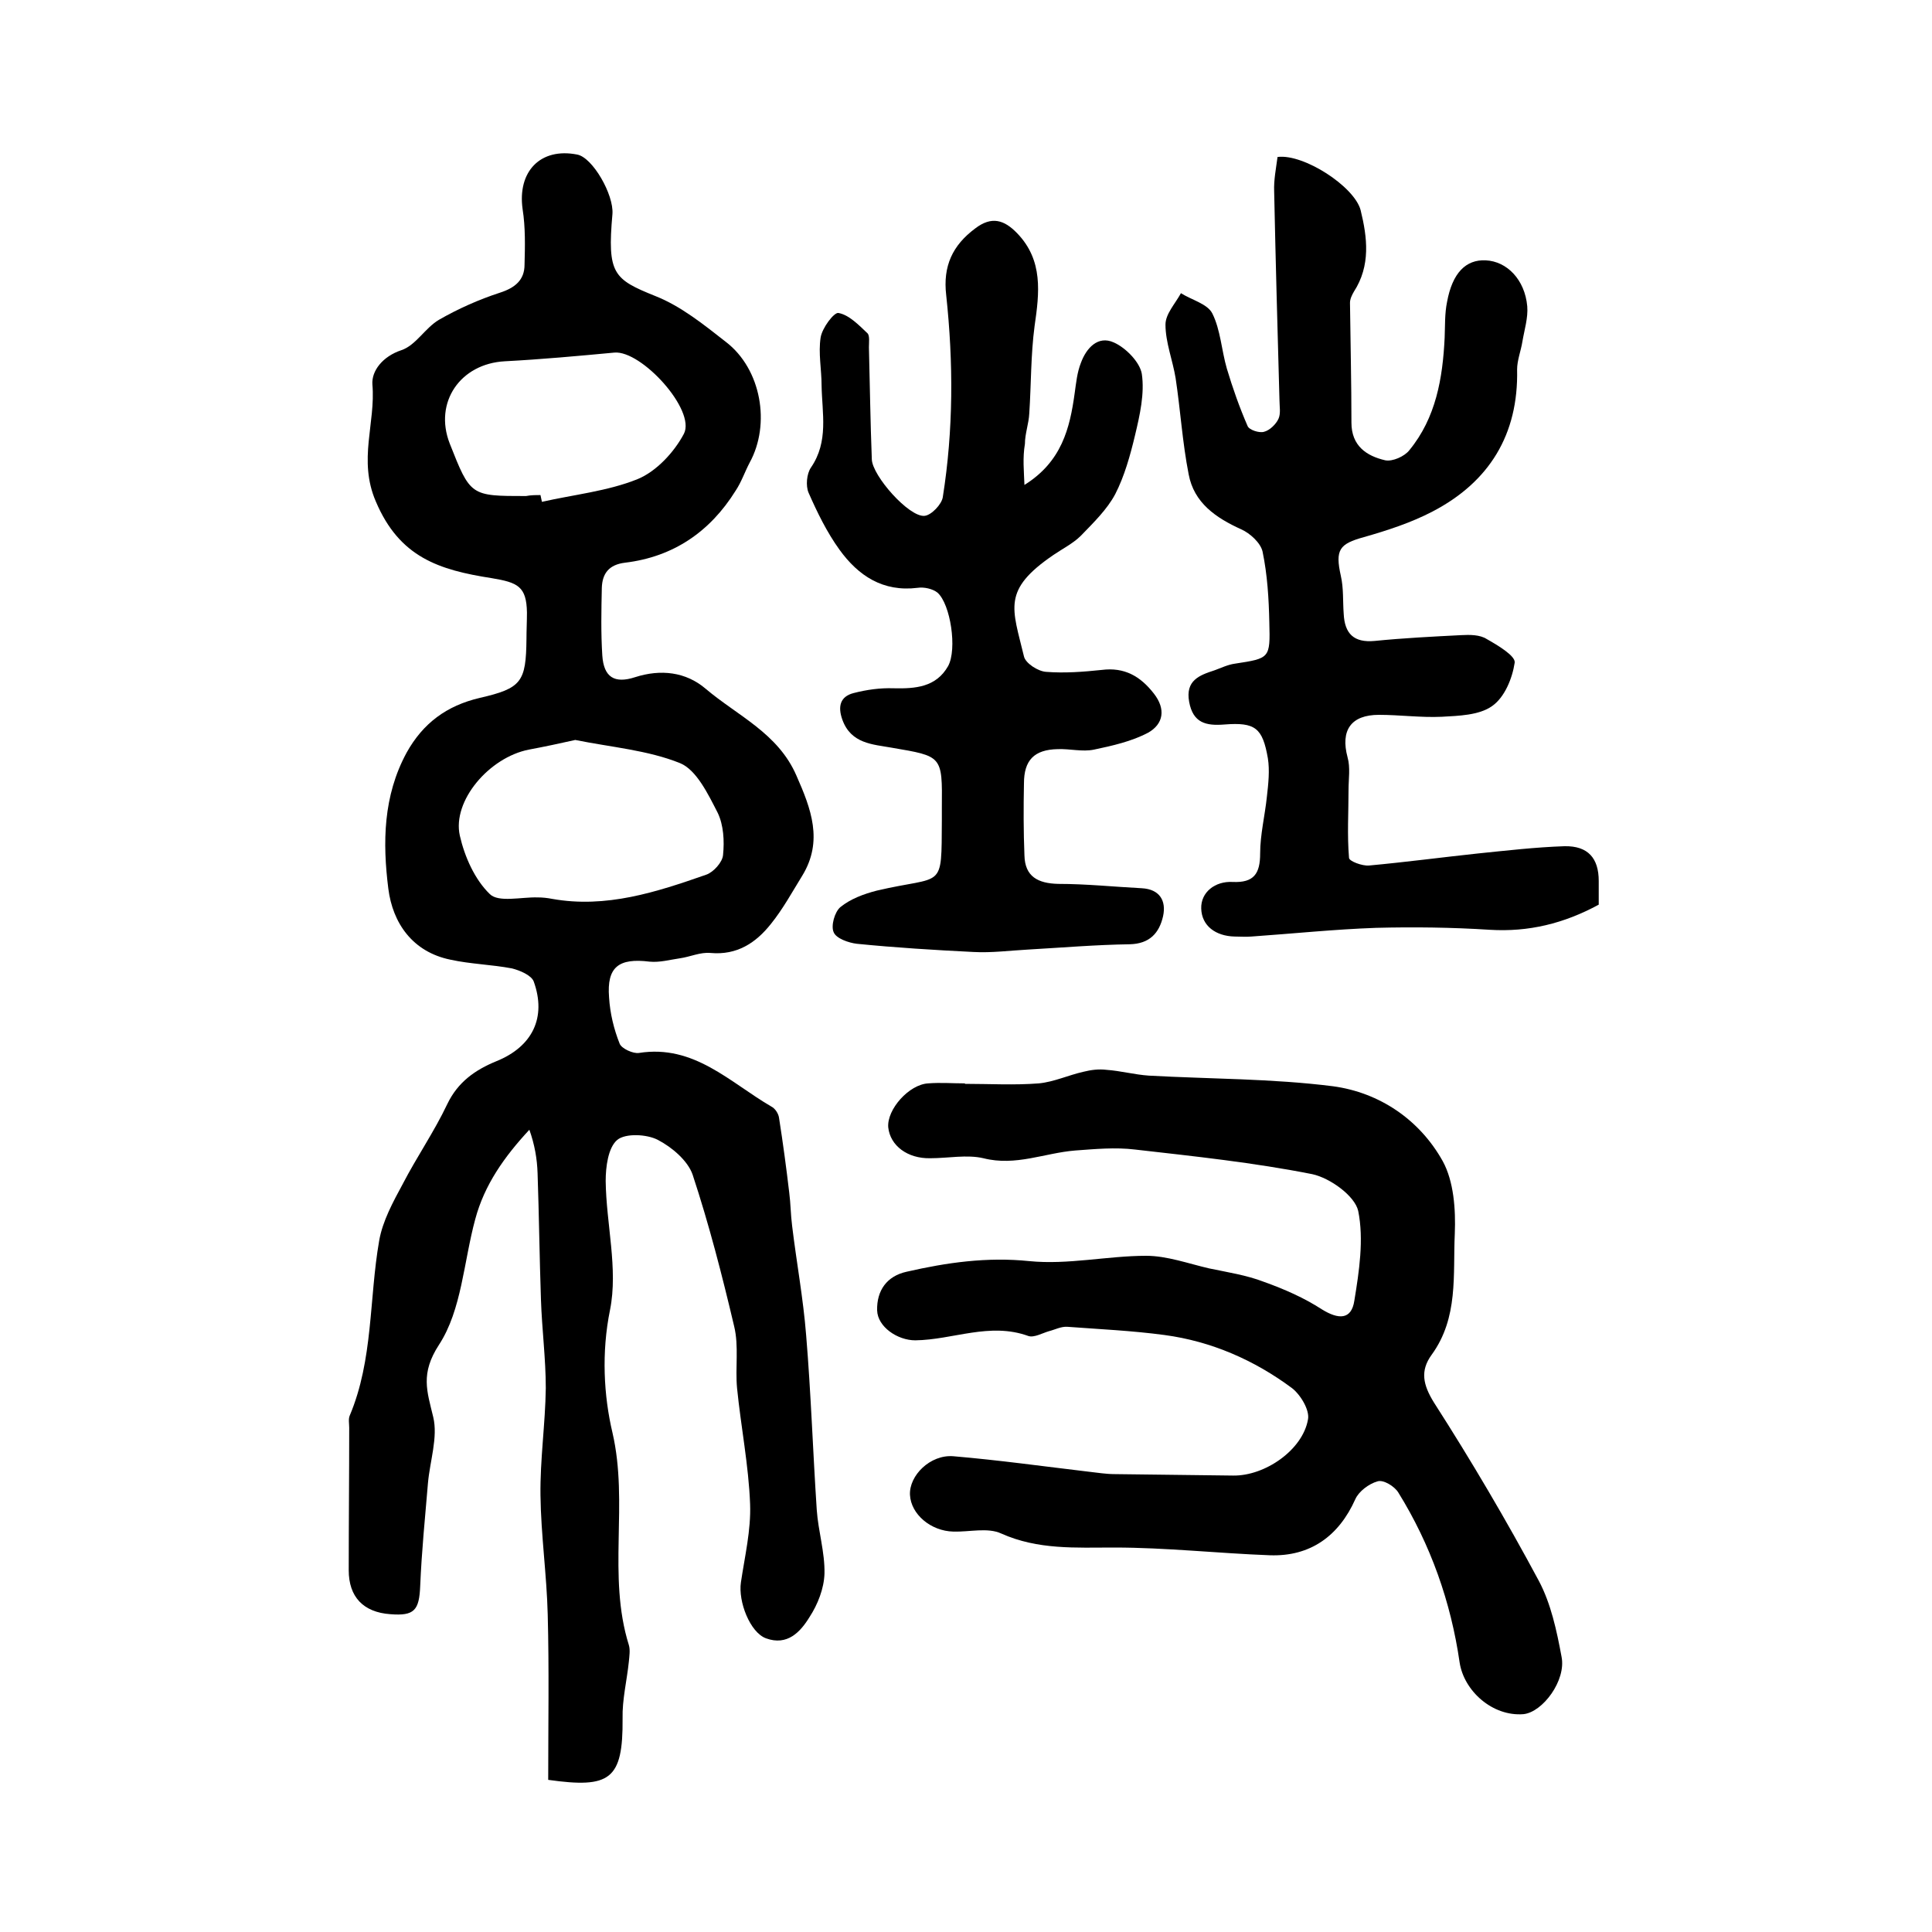
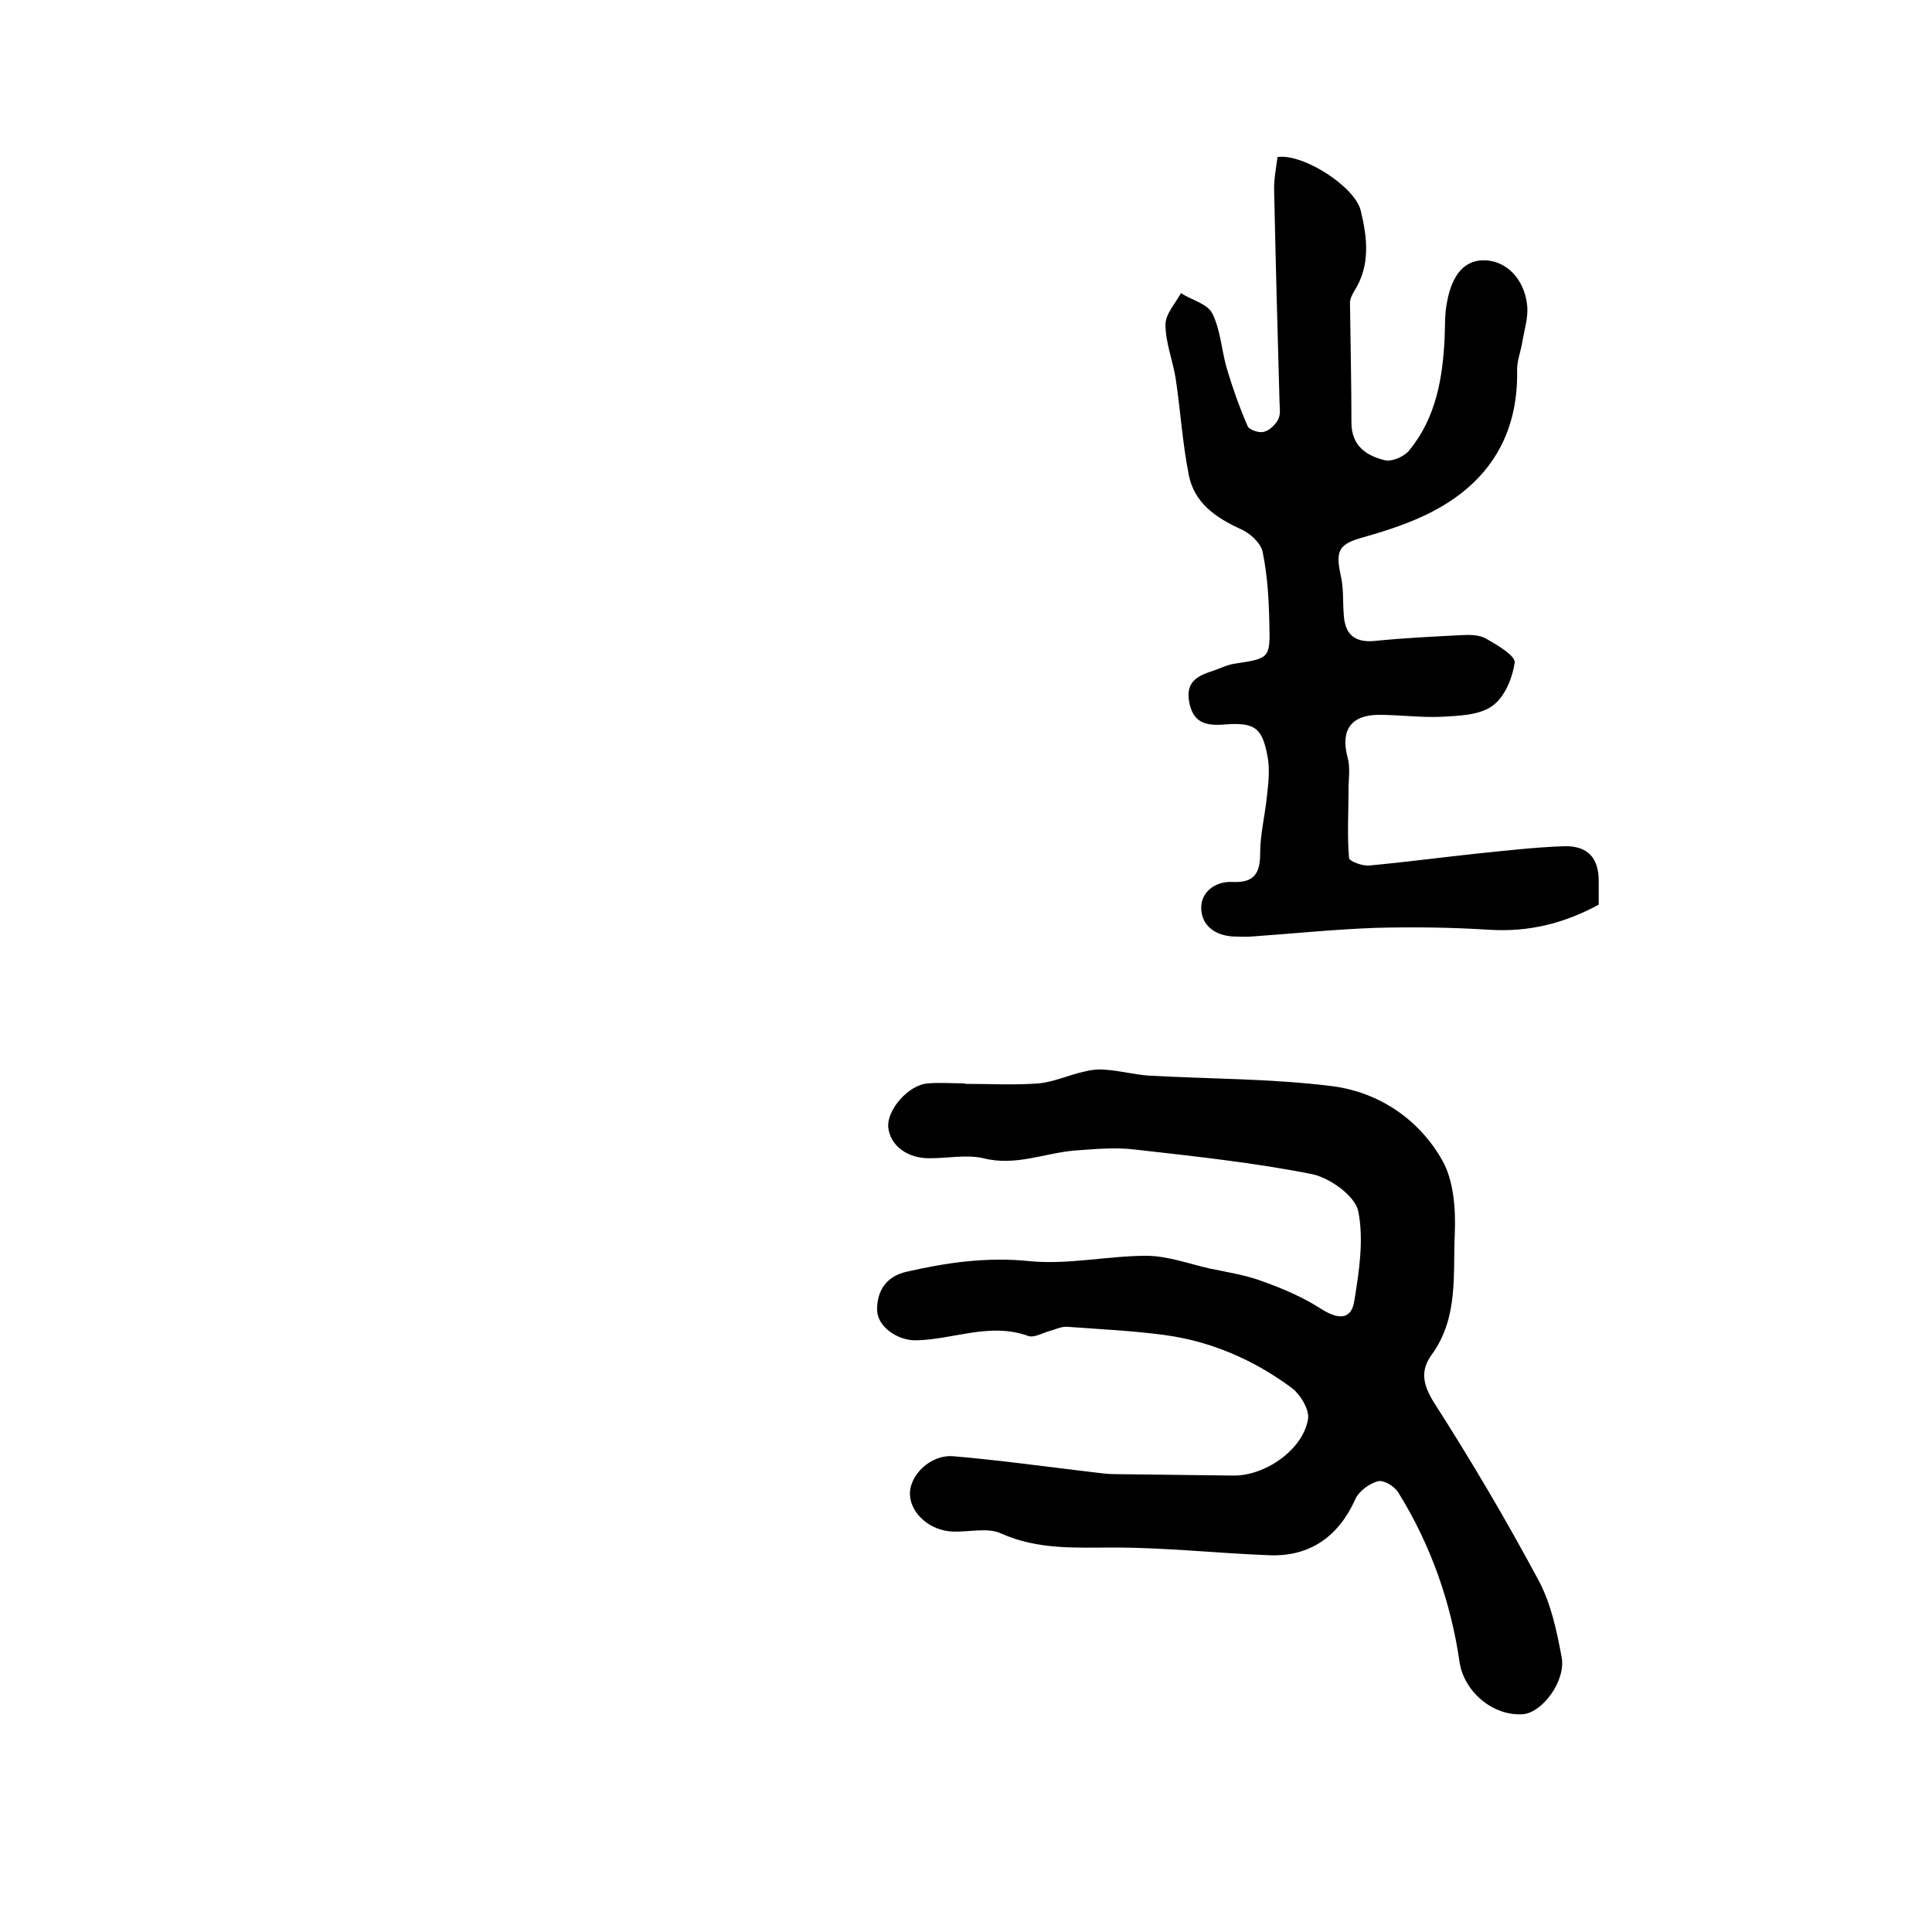
<svg xmlns="http://www.w3.org/2000/svg" version="1.1" id="图层_1" x="0px" y="0px" viewBox="0 0 400 400" style="enable-background:new 0 0 400 400;" xml:space="preserve">
  <style type="text/css">
	.st0{fill:#FFFFFF;}
</style>
  <g>
-     <path d="M113.5,368.5c0-11.5,0.2-22.9-0.1-34.2c-0.2-8.2-1.4-16.5-1.5-24.7c-0.1-7.4,1-14.8,1.1-22.2c0-6.1-0.8-12.2-1-18.3   c-0.3-8.7-0.4-17.5-0.7-26.2c-0.1-3-0.6-5.9-1.7-9c-5.2,5.6-9.3,11.4-11.2,18.5c-2.4,8.8-2.8,18.8-7.5,26c-3.9,6-2.5,9.6-1.2,15   c1,4.2-0.7,9.1-1.1,13.7c-0.6,7.1-1.3,14.1-1.6,21.2c-0.2,5.1-1.2,6.3-6.2,5.9c-5.6-0.4-8.6-3.6-8.6-9.1c0-9.8,0.1-19.7,0.1-29.5   c0-0.8-0.2-1.8,0.1-2.5c4.9-11.6,4-24.2,6.1-36.2c0.7-4.1,2.9-8.1,4.9-11.8c2.9-5.6,6.5-10.8,9.2-16.5c2.2-4.6,5.8-7.1,10.2-8.9   c7.4-3,10.4-9,7.7-16.5c-0.5-1.3-2.9-2.3-4.5-2.7c-4.2-0.8-8.6-0.9-12.7-1.8c-7.9-1.6-12-7.6-12.9-14.7c-1.2-9.5-1.1-19.2,3.8-28.2   c3.4-6.1,8.3-9.7,15.1-11.3c8.7-2,9.6-3.3,9.7-12.2c0-1.8,0.1-3.7,0.1-5.5c-0.1-5.4-1.9-6.2-7.3-7.1c-10.9-1.7-19.1-4.3-24-15.9   c-3.7-8.6,0-16.2-0.7-24.2c-0.2-2.8,2.1-5.8,6-7.1c3-1,4.9-4.6,7.8-6.3c4-2.3,8.3-4.2,12.6-5.6c3.1-1,5.1-2.6,5.1-5.8   c0.1-3.8,0.2-7.7-0.4-11.5c-1.1-7.8,3.7-12.8,11.3-11.3c3.2,0.6,7.6,8.3,7.3,12.3c-1.1,12.4,0.2,13.5,8.9,17   c5.3,2.1,10,5.9,14.6,9.5c7.3,5.6,9.3,17,4.9,25c-1,1.9-1.7,4-2.9,5.8c-5.3,8.5-12.9,13.7-22.9,14.9c-3.3,0.4-4.7,2.2-4.8,5.2   c-0.1,4.7-0.2,9.3,0.1,14c0.3,4.5,2.5,5.9,6.8,4.5c5.3-1.7,10.5-1.1,14.6,2.4c6.6,5.6,15,9.2,18.8,18c3,6.8,5.6,13.5,1.2,20.7   c-2.1,3.4-4,6.9-6.5,10c-3.1,3.9-7,6.5-12.5,6c-2.1-0.2-4.2,0.8-6.3,1.1c-2.1,0.3-4.2,0.9-6.3,0.7c-6.4-0.8-8.9,1.1-8.4,7.4   c0.2,3.3,1,6.6,2.2,9.6c0.4,1,2.8,2.1,4,1.9c11.4-1.8,18.8,6.1,27.4,11.1c0.8,0.4,1.5,1.5,1.6,2.4c0.8,5.1,1.5,10.3,2.1,15.4   c0.3,2.3,0.3,4.6,0.6,6.9c0.9,7.5,2.3,15,2.9,22.6c1,12,1.4,24.1,2.2,36.2c0.3,4.4,1.7,8.8,1.6,13.2c-0.1,3.1-1.4,6.4-3.1,9   c-1.9,3.1-4.6,6-9,4.4c-3.3-1.2-5.8-7.6-5.2-11.6c0.8-5.4,2.1-10.8,1.9-16.2c-0.3-8-1.9-16-2.7-24c-0.4-4.2,0.4-8.7-0.6-12.8   c-2.5-10.6-5.2-21.1-8.6-31.4c-1-2.9-4.3-5.7-7.2-7.2c-2.3-1.2-6.7-1.4-8.4,0c-1.9,1.6-2.4,5.6-2.4,8.5c0.1,8.9,2.6,18.2,0.9,26.7   c-1.8,8.8-1.3,17.8,0.5,25.4c3.4,14.7-1.1,29.6,3.4,44c0.3,1,0.1,2.3,0,3.4c-0.4,3.9-1.4,7.9-1.3,11.8   C129,368.5,126.3,370.3,113.5,368.5z M119.1,153.2c-3.1,0.7-6.4,1.4-9.6,2c-8.2,1.6-15.9,10.6-14.3,17.8c1,4.4,3.1,9.1,6.2,12.1   c1.8,1.8,6.5,0.6,9.9,0.7c1,0,2,0.1,3,0.3c11.2,2,21.6-1.4,31.9-5c1.5-0.5,3.4-2.6,3.5-4.1c0.3-2.9,0.1-6.2-1.1-8.7   c-2-3.9-4.4-8.9-7.8-10.3C134.1,155.3,126.5,154.7,119.1,153.2z M111.9,102.5c0.1,0.5,0.2,0.9,0.3,1.4c6.6-1.5,13.6-2.2,19.8-4.7   c3.9-1.6,7.6-5.6,9.6-9.4c2.5-4.9-8.8-17.3-14.4-16.8c-7.5,0.7-15.1,1.4-22.7,1.8c-9.2,0.5-14.7,8.5-11.4,17   c4.3,10.9,4.3,10.9,15.8,10.9C109.9,102.5,110.9,102.5,111.9,102.5z" />
    <path d="M199.8,224.4c5.1,0,10.2,0.3,15.3-0.1c3.1-0.3,6.1-1.7,9.2-2.4c1.6-0.4,3.2-0.6,4.8-0.4c2.9,0.2,5.8,1,8.8,1.2   c12.7,0.7,25.5,0.6,38.1,2.2c9.6,1.3,17.9,6.9,22.7,15.5c2.3,4.2,2.7,10,2.5,15c-0.4,8.5,0.8,17.4-4.8,25.1   c-2.4,3.3-1.8,6.2,0.5,9.9c7.7,12,15,24.4,21.7,36.9c2.5,4.7,3.7,10.3,4.7,15.7c1,4.9-3.9,11.5-7.9,11.9   c-6.4,0.5-12.3-4.8-13.2-10.7c-1.8-12.5-6-24.4-12.7-35.2c-0.8-1.3-3.1-2.7-4.3-2.3c-1.8,0.5-3.9,2.1-4.6,3.7   c-3.4,7.6-9.3,11.9-17.7,11.6c-10.7-0.4-21.5-1.6-32.2-1.6c-8,0-15.8,0.5-23.4-2.9c-2.8-1.3-6.6-0.3-9.9-0.4   c-4.7-0.1-8.8-3.6-9-7.6c-0.2-4,4.2-8.4,9-8c9.4,0.8,18.7,2.1,28,3.2c1.8,0.2,3.6,0.5,5.4,0.5c8.2,0.1,16.3,0.2,24.5,0.3   c6.6,0.1,14.4-5.3,15.5-11.6c0.4-1.9-1.5-5.1-3.3-6.5c-7.8-5.8-16.7-9.7-26.4-11c-6.7-0.9-13.4-1.2-20.1-1.7   c-1.3-0.1-2.6,0.6-3.8,0.9c-1.4,0.4-3.1,1.4-4.3,1c-8-2.9-15.6,0.8-23.4,0.9c-3.7,0-7.8-2.8-7.9-6.2c-0.1-4.1,2-7.1,6.1-8   c8.3-1.9,16.6-3.1,25.4-2.2c8,0.8,16.2-1.1,24.2-1.1c4.3,0,8.7,1.6,13,2.6c3.8,0.8,7.8,1.4,11.4,2.8c4.2,1.5,8.3,3.3,12,5.7   c3.4,2.1,6.1,2.2,6.7-1.8c1-6.1,2-12.7,0.8-18.6c-0.7-3.1-5.8-6.8-9.5-7.6c-12.1-2.4-24.4-3.7-36.7-5.1c-4.1-0.5-8.3-0.1-12.4,0.2   c-6.3,0.5-12.3,3.3-19,1.6c-3.4-0.8-7.3,0-11,0c-4.7,0.1-8.3-2.6-8.7-6.4c-0.3-3.7,4.3-8.9,8.3-9.1c2.5-0.2,5,0,7.5,0   C199.8,224.3,199.8,224.4,199.8,224.4z" />
    <path d="M264.5,32.5c5.4-0.7,15.9,6.1,17.2,11c1.4,5.7,2.1,11.5-1.4,16.9c-0.4,0.7-0.8,1.5-0.8,2.3c0.1,8.3,0.3,16.6,0.3,24.8   c0,4.8,3.1,6.9,7,7.8c1.5,0.3,4-0.8,5-2.1c5.5-6.7,6.9-14.9,7.3-23.3c0.1-2.5,0-5,0.5-7.4c1.1-6,3.9-8.8,8-8.6   c4.4,0.2,8.1,4,8.6,9.5c0.2,2.4-0.6,4.9-1,7.3c-0.3,1.9-1.1,3.9-1.1,5.8c0.3,13.5-5.8,23.3-17.5,29.4c-4.4,2.3-9.3,3.9-14.2,5.3   c-5.1,1.4-6,2.6-4.8,8c0.6,2.6,0.4,5.3,0.6,7.9c0.2,4.1,2.1,6,6.4,5.6c6-0.6,12-0.9,17.9-1.2c1.8-0.1,3.9-0.1,5.3,0.8   c2.3,1.3,6,3.5,5.8,4.9c-0.5,3.3-2.1,7.2-4.7,9c-2.7,1.9-6.9,2-10.4,2.2c-4.3,0.2-8.7-0.4-13-0.4c-5.8,0-8,3.2-6.5,8.8   c0.6,2.1,0.2,4.5,0.2,6.7c0,4.7-0.3,9.4,0.1,14.1c0,0.7,2.7,1.7,4.1,1.6c7.6-0.7,15.1-1.7,22.6-2.5c5.9-0.6,11.9-1.3,17.9-1.5   c4.9-0.1,7.1,2.5,7.1,7.2c0,1.7,0,3.3,0,4.9c-7.2,3.9-14.5,5.7-22.6,5.2c-7.8-0.5-15.7-0.6-23.5-0.4c-8.6,0.3-17.2,1.2-25.8,1.8   c-1.2,0.1-2.3,0-3.5,0c-3.9-0.1-6.8-2.2-6.9-5.8c-0.1-3.4,2.9-5.7,6.5-5.5c4.4,0.2,5.7-1.7,5.7-5.9c0-3.9,1-7.9,1.4-11.8   c0.3-2.6,0.6-5.4,0.2-7.9c-1.1-6.3-2.6-7.5-9-7c-3.8,0.3-6.5-0.3-7.3-4.7c-0.8-4.4,2.1-5.5,5.2-6.5c1.4-0.5,2.8-1.2,4.3-1.4   c7.2-1.1,7.3-1.1,7.1-8.5c-0.1-4.9-0.4-9.9-1.4-14.7c-0.4-1.8-2.6-3.8-4.4-4.6c-5.3-2.4-9.8-5.5-10.9-11.4   c-1.3-6.6-1.7-13.3-2.7-19.9c-0.6-3.7-2.1-7.4-2.1-11.1c0-2.2,2-4.3,3.2-6.5c2.2,1.4,5.5,2.2,6.5,4.2c1.7,3.4,1.9,7.6,3,11.4   c1.2,4,2.6,8,4.3,11.9c0.3,0.8,2.4,1.5,3.4,1.2c1.2-0.3,2.5-1.6,3-2.7c0.5-1.1,0.2-2.6,0.2-3.9c-0.4-14.4-0.8-28.8-1.1-43.2   C263.7,37.3,264.2,34.8,264.5,32.5z" />
-     <path d="M212.1,100.4c7.7-4.8,9.4-11.7,10.4-19c0.3-2.1,0.5-4.3,1.3-6.3c1.1-3,3.5-5.7,6.8-4.2c2.5,1.1,5.4,4.1,5.8,6.5   c0.6,4.1-0.4,8.5-1.4,12.7c-1,4.2-2.2,8.5-4.1,12.2c-1.7,3.2-4.5,5.9-7.1,8.6c-1.6,1.6-3.8,2.7-5.7,4c-10.7,7.3-8.5,11-6.1,21   c0.3,1.4,2.9,3.1,4.6,3.2c3.8,0.3,7.7,0,11.5-0.4c4.7-0.6,8,1.3,10.8,4.9c2.5,3.2,2,6.3-1.2,8.1c-3.4,1.8-7.4,2.7-11.2,3.5   c-2.4,0.5-5-0.2-7.5-0.1c-4.9,0.1-7,2.3-7,7.1c-0.1,5-0.1,10,0.1,14.9c0.1,4.4,2.8,5.8,7,5.9c5.8,0,11.5,0.6,17.3,0.9   c3.7,0.2,5.1,2.6,4.4,5.8c-0.8,3.5-2.8,5.7-6.9,5.8c-7,0.1-14.1,0.7-21.1,1.1c-3.7,0.2-7.5,0.7-11.2,0.5   c-8.1-0.4-16.2-0.9-24.2-1.7c-1.7-0.2-4.3-1.1-4.8-2.4c-0.6-1.3,0.2-4.2,1.4-5.2c2.1-1.7,4.8-2.7,7.5-3.4   c14-3.3,13.4,0.2,13.5-14.7c0-0.8,0-1.7,0-2.5c0.1-10.8,0.1-10.6-10.4-12.4c-3.9-0.7-8.4-0.8-10.2-5.8c-1-2.8-0.4-4.8,2.3-5.5   c2.7-0.7,5.5-1.1,8.3-1c4.5,0.1,8.8-0.2,11.3-4.6c1.9-3.5,0.5-12.8-2.2-15.2c-1-0.8-2.8-1.2-4.1-1c-7.2,0.9-12.3-2.5-16.2-7.9   c-2.6-3.6-4.6-7.7-6.4-11.8c-0.6-1.4-0.4-3.9,0.5-5.2c3.7-5.4,2.3-11.2,2.2-17c0-3.3-0.7-6.7-0.2-9.9c0.3-2,2.8-5.3,3.7-5.1   c2.2,0.4,4.2,2.5,6,4.2c0.5,0.5,0.3,1.9,0.3,2.9c0.2,7.7,0.3,15.5,0.6,23.2c0.1,3.4,7.7,12,10.9,11.7c1.4-0.1,3.6-2.4,3.8-3.9   c2.2-13.9,2.2-27.8,0.7-41.8c-0.7-6,1.3-10.3,6-13.8c3.4-2.6,6-1.8,8.7,1c5.4,5.6,4.6,12.3,3.6,19.2c-0.8,6-0.7,12.1-1.1,18.1   c-0.1,2.1-0.9,4.2-0.9,6.3C211.7,94.8,212,97.6,212.1,100.4z" />
  </g>
</svg>